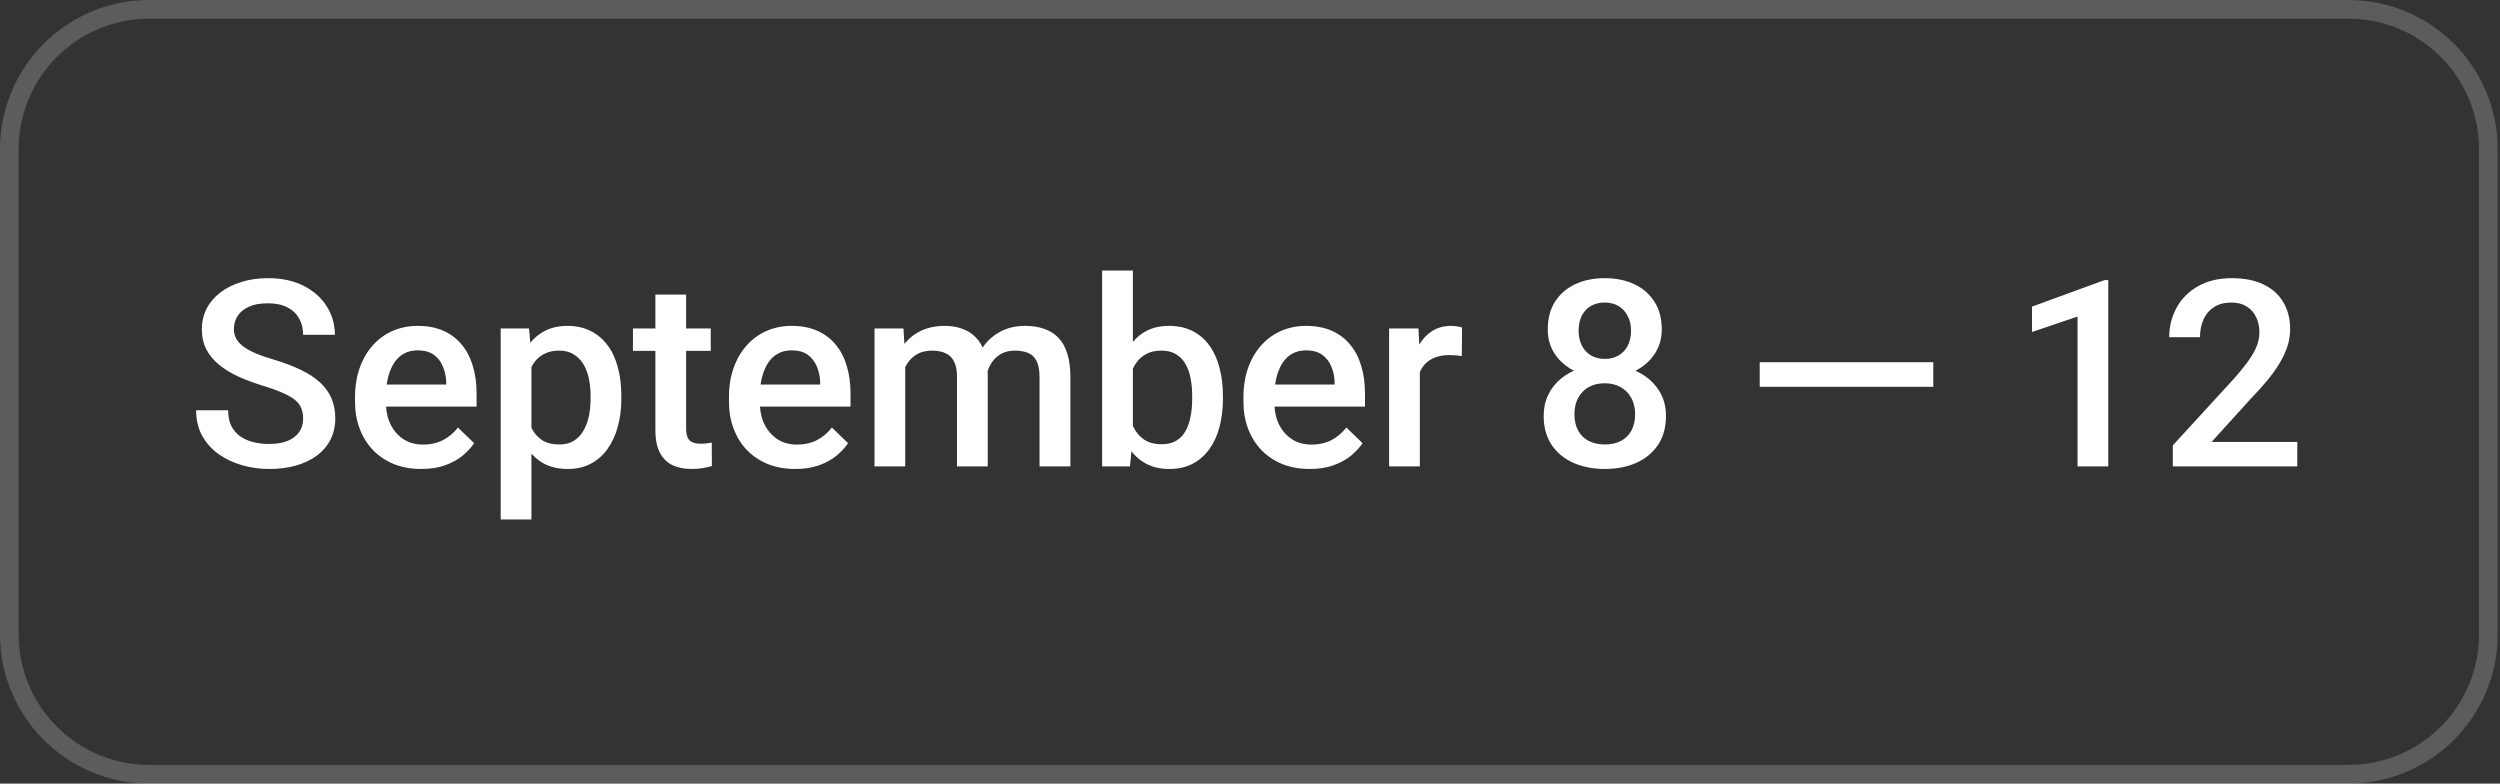
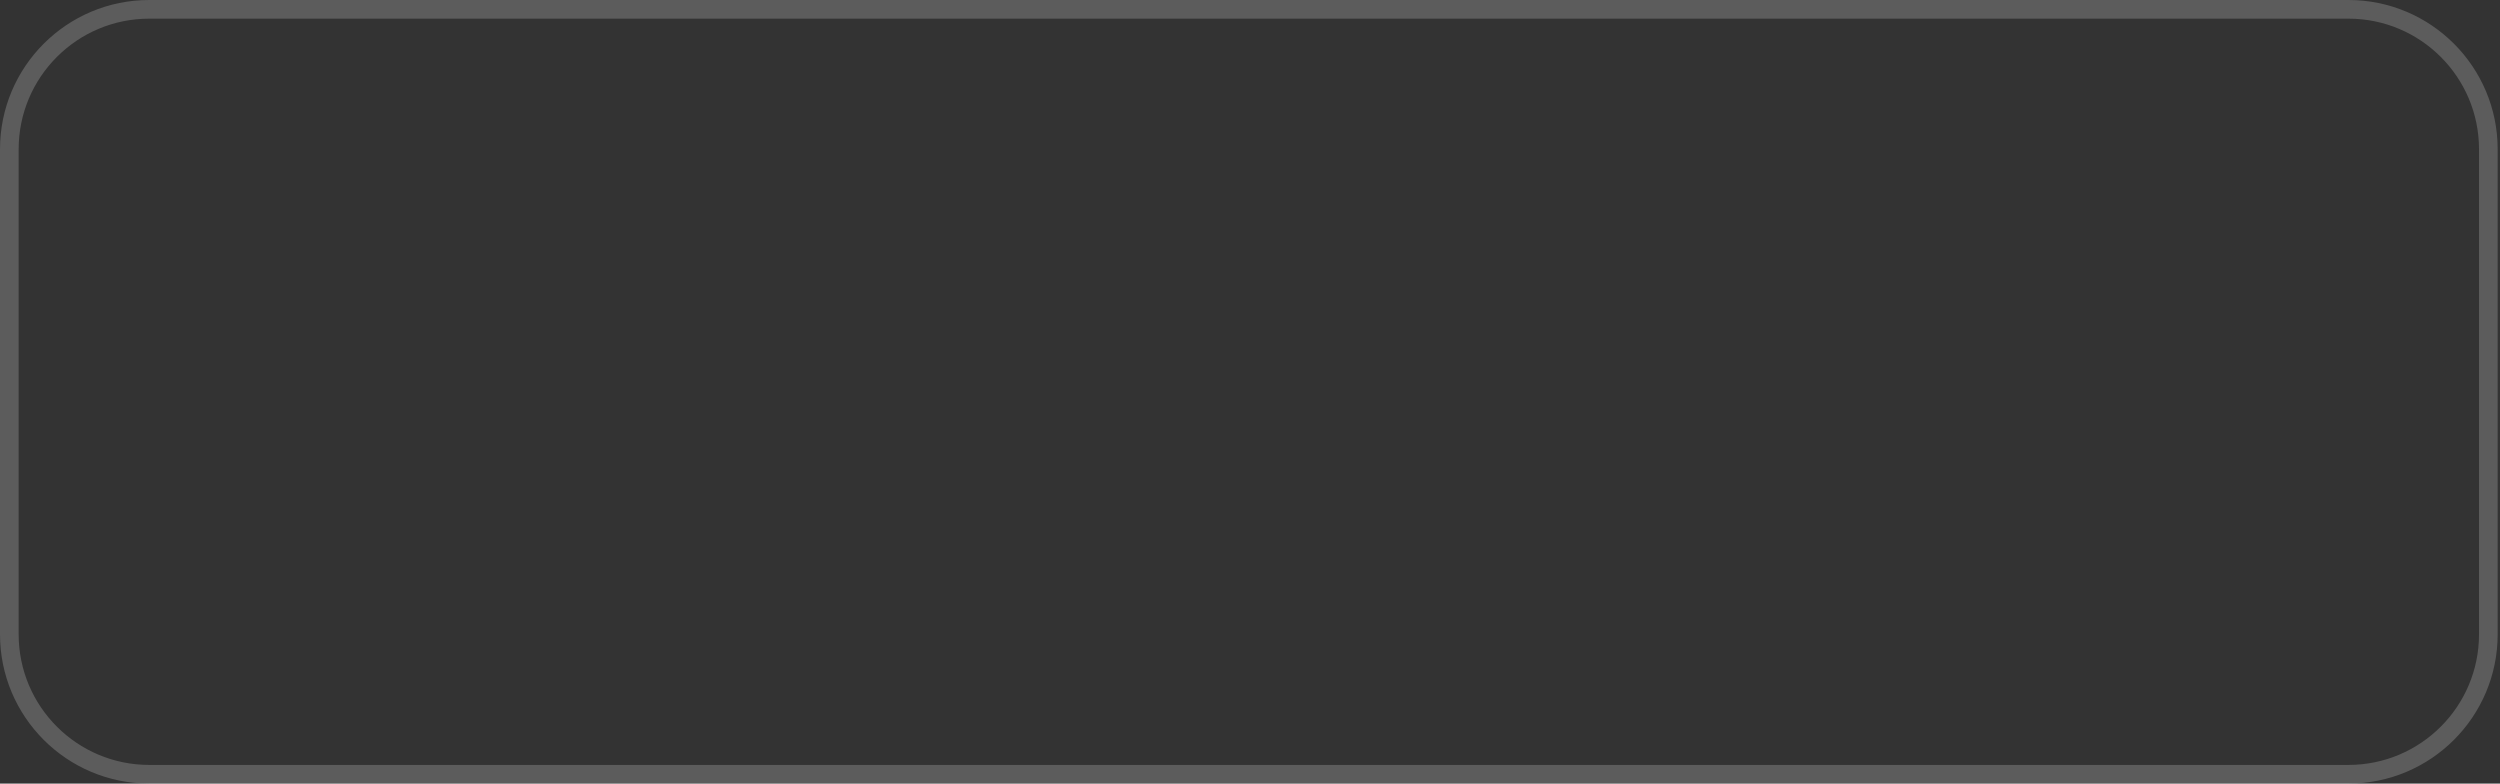
<svg xmlns="http://www.w3.org/2000/svg" width="134" height="42" viewBox="0 0 134 42" fill="none">
  <rect x="0" y="0" width="134" height="42" fill="#333333" stroke="none" />
  <g data-figma-bg-blur-radius="4">
    <path d="M8 0.5H125.875C130.017 0.5 133.375 3.858 133.375 8V34C133.375 38.142 130.017 41.5 125.875 41.5H8C3.858 41.5 0.5 38.142 0.5 34V8C0.5 3.858 3.858 0.5 8 0.5Z" stroke="white" stroke-opacity="0.2" />
-     <path d="M16.248 22.436C16.248 22.231 16.216 22.049 16.152 21.89C16.093 21.73 15.986 21.584 15.831 21.452C15.676 21.32 15.457 21.192 15.175 21.069C14.897 20.942 14.541 20.812 14.108 20.68C13.634 20.534 13.197 20.372 12.796 20.194C12.399 20.012 12.053 19.802 11.757 19.565C11.461 19.324 11.23 19.048 11.066 18.738C10.902 18.424 10.82 18.061 10.82 17.651C10.82 17.246 10.905 16.877 11.073 16.544C11.246 16.211 11.49 15.924 11.805 15.683C12.124 15.437 12.5 15.247 12.933 15.115C13.366 14.979 13.844 14.91 14.368 14.91C15.106 14.91 15.742 15.047 16.275 15.32C16.813 15.594 17.226 15.961 17.513 16.421C17.804 16.881 17.95 17.389 17.95 17.945H16.248C16.248 17.617 16.177 17.328 16.036 17.077C15.899 16.822 15.69 16.621 15.407 16.476C15.129 16.33 14.776 16.257 14.348 16.257C13.942 16.257 13.605 16.318 13.336 16.441C13.067 16.564 12.867 16.731 12.734 16.94C12.602 17.15 12.536 17.387 12.536 17.651C12.536 17.838 12.579 18.009 12.666 18.164C12.753 18.314 12.885 18.456 13.062 18.588C13.24 18.715 13.463 18.836 13.732 18.95C14.001 19.064 14.318 19.174 14.683 19.278C15.234 19.442 15.715 19.625 16.125 19.825C16.535 20.021 16.877 20.244 17.15 20.495C17.424 20.746 17.629 21.031 17.766 21.35C17.902 21.664 17.971 22.022 17.971 22.423C17.971 22.842 17.886 23.22 17.718 23.558C17.549 23.89 17.308 24.175 16.993 24.412C16.683 24.645 16.31 24.825 15.872 24.952C15.439 25.075 14.956 25.137 14.423 25.137C13.944 25.137 13.473 25.073 13.008 24.945C12.547 24.818 12.128 24.624 11.75 24.364C11.372 24.1 11.071 23.772 10.848 23.38C10.624 22.983 10.513 22.521 10.513 21.992H12.229C12.229 22.316 12.283 22.591 12.393 22.819C12.507 23.047 12.664 23.234 12.864 23.38C13.065 23.521 13.297 23.626 13.562 23.694C13.83 23.763 14.117 23.797 14.423 23.797C14.824 23.797 15.159 23.74 15.428 23.626C15.701 23.512 15.906 23.352 16.043 23.148C16.18 22.942 16.248 22.705 16.248 22.436ZM22.585 25.137C22.038 25.137 21.544 25.048 21.102 24.87C20.664 24.688 20.29 24.435 19.98 24.111C19.675 23.788 19.44 23.407 19.276 22.97C19.112 22.532 19.03 22.061 19.03 21.555V21.281C19.03 20.703 19.115 20.178 19.283 19.709C19.452 19.24 19.686 18.838 19.987 18.506C20.288 18.169 20.644 17.911 21.054 17.733C21.464 17.556 21.908 17.467 22.387 17.467C22.915 17.467 23.378 17.556 23.774 17.733C24.171 17.911 24.499 18.162 24.759 18.485C25.023 18.804 25.219 19.185 25.347 19.627C25.479 20.069 25.545 20.557 25.545 21.09V21.794H19.83V20.611H23.918V20.481C23.909 20.185 23.85 19.907 23.74 19.648C23.635 19.388 23.474 19.178 23.255 19.019C23.036 18.859 22.744 18.779 22.38 18.779C22.106 18.779 21.863 18.838 21.648 18.957C21.439 19.071 21.263 19.237 21.122 19.456C20.981 19.675 20.871 19.939 20.794 20.249C20.721 20.554 20.685 20.898 20.685 21.281V21.555C20.685 21.878 20.728 22.179 20.814 22.457C20.906 22.73 21.038 22.97 21.211 23.175C21.384 23.38 21.594 23.542 21.84 23.66C22.086 23.774 22.366 23.831 22.681 23.831C23.077 23.831 23.43 23.751 23.74 23.592C24.05 23.432 24.319 23.207 24.547 22.915L25.415 23.756C25.256 23.988 25.048 24.212 24.793 24.426C24.538 24.635 24.226 24.806 23.856 24.939C23.492 25.071 23.068 25.137 22.585 25.137ZM28.484 19.025V27.844H26.837V17.604H28.355L28.484 19.025ZM33.304 21.233V21.377C33.304 21.915 33.24 22.414 33.112 22.874C32.989 23.33 32.805 23.729 32.559 24.07C32.317 24.408 32.019 24.67 31.663 24.856C31.308 25.043 30.898 25.137 30.433 25.137C29.972 25.137 29.569 25.052 29.223 24.884C28.881 24.711 28.591 24.467 28.355 24.152C28.117 23.838 27.926 23.469 27.78 23.045C27.639 22.616 27.539 22.147 27.48 21.637V21.083C27.539 20.541 27.639 20.049 27.78 19.606C27.926 19.164 28.117 18.784 28.355 18.465C28.591 18.146 28.881 17.9 29.223 17.727C29.564 17.553 29.963 17.467 30.419 17.467C30.884 17.467 31.296 17.558 31.656 17.74C32.016 17.918 32.319 18.173 32.565 18.506C32.812 18.834 32.996 19.23 33.119 19.695C33.242 20.156 33.304 20.668 33.304 21.233ZM31.656 21.377V21.233C31.656 20.892 31.624 20.575 31.561 20.283C31.497 19.987 31.396 19.727 31.26 19.504C31.123 19.281 30.948 19.107 30.733 18.984C30.524 18.857 30.271 18.793 29.975 18.793C29.683 18.793 29.432 18.843 29.223 18.943C29.013 19.039 28.838 19.174 28.696 19.347C28.555 19.52 28.446 19.723 28.368 19.955C28.291 20.183 28.236 20.431 28.204 20.7V22.026C28.259 22.355 28.352 22.655 28.484 22.929C28.616 23.202 28.803 23.421 29.045 23.585C29.291 23.744 29.605 23.824 29.988 23.824C30.285 23.824 30.537 23.76 30.747 23.633C30.957 23.505 31.128 23.33 31.26 23.106C31.396 22.879 31.497 22.616 31.561 22.32C31.624 22.024 31.656 21.71 31.656 21.377ZM38.096 17.604V18.807H33.926V17.604H38.096ZM35.129 15.792H36.776V22.956C36.776 23.184 36.808 23.359 36.872 23.482C36.94 23.601 37.034 23.681 37.152 23.722C37.271 23.763 37.41 23.783 37.569 23.783C37.683 23.783 37.793 23.776 37.898 23.763C38.002 23.749 38.087 23.735 38.15 23.722L38.157 24.98C38.02 25.02 37.861 25.057 37.679 25.089C37.501 25.121 37.296 25.137 37.063 25.137C36.685 25.137 36.35 25.071 36.059 24.939C35.767 24.802 35.539 24.581 35.375 24.275C35.211 23.97 35.129 23.564 35.129 23.059V15.792ZM42.628 25.137C42.081 25.137 41.587 25.048 41.145 24.87C40.707 24.688 40.333 24.435 40.023 24.111C39.718 23.788 39.483 23.407 39.319 22.97C39.155 22.532 39.073 22.061 39.073 21.555V21.281C39.073 20.703 39.158 20.178 39.326 19.709C39.495 19.24 39.73 18.838 40.03 18.506C40.331 18.169 40.687 17.911 41.097 17.733C41.507 17.556 41.951 17.467 42.43 17.467C42.958 17.467 43.421 17.556 43.817 17.733C44.214 17.911 44.542 18.162 44.802 18.485C45.066 18.804 45.262 19.185 45.39 19.627C45.522 20.069 45.588 20.557 45.588 21.09V21.794H39.873V20.611H43.961V20.481C43.952 20.185 43.893 19.907 43.783 19.648C43.678 19.388 43.517 19.178 43.298 19.019C43.079 18.859 42.787 18.779 42.423 18.779C42.149 18.779 41.906 18.838 41.691 18.957C41.482 19.071 41.306 19.237 41.165 19.456C41.024 19.675 40.914 19.939 40.837 20.249C40.764 20.554 40.727 20.898 40.727 21.281V21.555C40.727 21.878 40.771 22.179 40.857 22.457C40.949 22.73 41.081 22.97 41.254 23.175C41.427 23.38 41.637 23.542 41.883 23.66C42.129 23.774 42.409 23.831 42.724 23.831C43.12 23.831 43.473 23.751 43.783 23.592C44.093 23.432 44.362 23.207 44.59 22.915L45.458 23.756C45.298 23.988 45.091 24.212 44.836 24.426C44.581 24.635 44.269 24.806 43.899 24.939C43.535 25.071 43.111 25.137 42.628 25.137ZM48.52 19.107V25H46.873V17.604H48.425L48.52 19.107ZM48.254 21.028L47.693 21.021C47.693 20.511 47.757 20.039 47.885 19.606C48.012 19.174 48.199 18.797 48.445 18.479C48.691 18.155 48.997 17.907 49.361 17.733C49.73 17.556 50.157 17.467 50.64 17.467C50.977 17.467 51.285 17.517 51.562 17.617C51.845 17.713 52.089 17.866 52.294 18.075C52.504 18.285 52.663 18.554 52.773 18.882C52.886 19.21 52.943 19.606 52.943 20.071V25H51.296V20.215C51.296 19.855 51.241 19.572 51.132 19.367C51.027 19.162 50.874 19.016 50.674 18.93C50.478 18.838 50.243 18.793 49.97 18.793C49.66 18.793 49.395 18.852 49.177 18.971C48.963 19.089 48.787 19.251 48.65 19.456C48.514 19.661 48.413 19.898 48.35 20.167C48.286 20.436 48.254 20.723 48.254 21.028ZM52.841 20.591L52.068 20.762C52.068 20.315 52.13 19.894 52.253 19.497C52.38 19.096 52.565 18.745 52.807 18.444C53.053 18.139 53.356 17.9 53.716 17.727C54.076 17.553 54.488 17.467 54.953 17.467C55.331 17.467 55.669 17.519 55.965 17.624C56.266 17.724 56.521 17.884 56.73 18.102C56.94 18.321 57.1 18.606 57.209 18.957C57.318 19.303 57.373 19.723 57.373 20.215V25H55.719V20.208C55.719 19.834 55.664 19.545 55.555 19.34C55.45 19.135 55.3 18.994 55.103 18.916C54.908 18.834 54.673 18.793 54.399 18.793C54.144 18.793 53.919 18.841 53.723 18.936C53.531 19.028 53.37 19.158 53.237 19.326C53.105 19.49 53.005 19.679 52.937 19.894C52.873 20.108 52.841 20.34 52.841 20.591ZM59.075 14.5H60.723V23.421L60.565 25H59.075V14.5ZM65.549 21.233V21.377C65.549 21.924 65.487 22.427 65.364 22.888C65.246 23.343 65.064 23.74 64.817 24.077C64.576 24.414 64.275 24.676 63.915 24.863C63.56 25.046 63.147 25.137 62.678 25.137C62.217 25.137 61.816 25.05 61.475 24.877C61.133 24.704 60.846 24.458 60.613 24.139C60.385 23.82 60.201 23.439 60.06 22.997C59.918 22.555 59.818 22.067 59.759 21.534V21.076C59.818 20.538 59.918 20.051 60.06 19.613C60.201 19.171 60.385 18.791 60.613 18.472C60.846 18.148 61.13 17.9 61.468 17.727C61.81 17.553 62.208 17.467 62.664 17.467C63.138 17.467 63.555 17.558 63.915 17.74C64.28 17.922 64.583 18.182 64.824 18.52C65.066 18.852 65.246 19.249 65.364 19.709C65.487 20.169 65.549 20.677 65.549 21.233ZM63.901 21.377V21.233C63.901 20.901 63.874 20.588 63.819 20.297C63.765 20.001 63.673 19.741 63.546 19.518C63.423 19.294 63.254 19.119 63.04 18.991C62.83 18.859 62.568 18.793 62.254 18.793C61.962 18.793 61.712 18.843 61.502 18.943C61.292 19.044 61.117 19.18 60.976 19.354C60.834 19.527 60.723 19.727 60.641 19.955C60.563 20.183 60.511 20.429 60.483 20.693V21.931C60.524 22.273 60.611 22.587 60.743 22.874C60.88 23.157 61.071 23.384 61.317 23.558C61.563 23.726 61.88 23.811 62.268 23.811C62.573 23.811 62.83 23.749 63.04 23.626C63.25 23.503 63.416 23.332 63.539 23.113C63.667 22.89 63.758 22.63 63.812 22.334C63.872 22.038 63.901 21.719 63.901 21.377ZM70.204 25.137C69.657 25.137 69.163 25.048 68.721 24.87C68.283 24.688 67.909 24.435 67.6 24.111C67.294 23.788 67.06 23.407 66.895 22.97C66.731 22.532 66.649 22.061 66.649 21.555V21.281C66.649 20.703 66.734 20.178 66.902 19.709C67.071 19.24 67.306 18.838 67.606 18.506C67.907 18.169 68.263 17.911 68.673 17.733C69.083 17.556 69.527 17.467 70.006 17.467C70.534 17.467 70.997 17.556 71.394 17.733C71.79 17.911 72.118 18.162 72.378 18.485C72.642 18.804 72.838 19.185 72.966 19.627C73.098 20.069 73.164 20.557 73.164 21.09V21.794H67.449V20.611H71.537V20.481C71.528 20.185 71.469 19.907 71.359 19.648C71.255 19.388 71.093 19.178 70.874 19.019C70.655 18.859 70.364 18.779 69.999 18.779C69.726 18.779 69.482 18.838 69.268 18.957C69.058 19.071 68.882 19.237 68.741 19.456C68.6 19.675 68.491 19.939 68.413 20.249C68.34 20.554 68.304 20.898 68.304 21.281V21.555C68.304 21.878 68.347 22.179 68.434 22.457C68.525 22.73 68.657 22.97 68.83 23.175C69.003 23.38 69.213 23.542 69.459 23.66C69.705 23.774 69.985 23.831 70.3 23.831C70.696 23.831 71.049 23.751 71.359 23.592C71.669 23.432 71.938 23.207 72.166 22.915L73.034 23.756C72.875 23.988 72.667 24.212 72.412 24.426C72.157 24.635 71.845 24.806 71.476 24.939C71.111 25.071 70.687 25.137 70.204 25.137ZM76.103 19.012V25H74.456V17.604H76.028L76.103 19.012ZM78.366 17.556L78.353 19.087C78.252 19.069 78.143 19.055 78.024 19.046C77.91 19.037 77.796 19.032 77.683 19.032C77.4 19.032 77.152 19.073 76.938 19.155C76.723 19.233 76.543 19.347 76.397 19.497C76.256 19.643 76.147 19.821 76.069 20.03C75.992 20.24 75.946 20.475 75.933 20.734L75.557 20.762C75.557 20.297 75.602 19.866 75.693 19.47C75.784 19.073 75.921 18.725 76.103 18.424C76.29 18.123 76.523 17.888 76.801 17.72C77.083 17.551 77.409 17.467 77.778 17.467C77.879 17.467 77.986 17.476 78.1 17.494C78.218 17.512 78.307 17.533 78.366 17.556ZM89.297 22.286C89.297 22.906 89.153 23.428 88.866 23.852C88.579 24.275 88.187 24.597 87.69 24.815C87.198 25.03 86.642 25.137 86.022 25.137C85.403 25.137 84.844 25.03 84.348 24.815C83.851 24.597 83.459 24.275 83.172 23.852C82.885 23.428 82.741 22.906 82.741 22.286C82.741 21.876 82.821 21.505 82.981 21.172C83.14 20.835 83.366 20.545 83.657 20.304C83.954 20.058 84.3 19.869 84.696 19.736C85.097 19.604 85.535 19.538 86.009 19.538C86.638 19.538 87.201 19.654 87.697 19.887C88.194 20.119 88.584 20.44 88.866 20.851C89.153 21.261 89.297 21.739 89.297 22.286ZM87.643 22.204C87.643 21.871 87.574 21.58 87.438 21.329C87.301 21.078 87.109 20.885 86.863 20.748C86.617 20.611 86.332 20.543 86.009 20.543C85.681 20.543 85.396 20.611 85.154 20.748C84.913 20.885 84.724 21.078 84.587 21.329C84.455 21.58 84.389 21.871 84.389 22.204C84.389 22.541 84.455 22.833 84.587 23.079C84.719 23.321 84.908 23.505 85.154 23.633C85.4 23.76 85.69 23.824 86.022 23.824C86.355 23.824 86.642 23.76 86.884 23.633C87.125 23.505 87.312 23.321 87.444 23.079C87.576 22.833 87.643 22.541 87.643 22.204ZM89.071 17.665C89.071 18.162 88.939 18.604 88.675 18.991C88.415 19.379 88.055 19.684 87.595 19.907C87.134 20.126 86.61 20.235 86.022 20.235C85.43 20.235 84.901 20.126 84.436 19.907C83.976 19.684 83.614 19.379 83.35 18.991C83.09 18.604 82.96 18.162 82.96 17.665C82.96 17.073 83.09 16.574 83.35 16.168C83.614 15.758 83.976 15.446 84.436 15.231C84.897 15.017 85.423 14.91 86.016 14.91C86.608 14.91 87.134 15.017 87.595 15.231C88.055 15.446 88.415 15.758 88.675 16.168C88.939 16.574 89.071 17.073 89.071 17.665ZM87.424 17.72C87.424 17.424 87.365 17.164 87.246 16.94C87.132 16.713 86.97 16.535 86.761 16.407C86.551 16.28 86.303 16.216 86.016 16.216C85.728 16.216 85.48 16.277 85.27 16.4C85.061 16.523 84.899 16.697 84.785 16.92C84.671 17.143 84.614 17.41 84.614 17.72C84.614 18.025 84.671 18.292 84.785 18.52C84.899 18.743 85.061 18.918 85.27 19.046C85.485 19.174 85.735 19.237 86.022 19.237C86.31 19.237 86.558 19.174 86.768 19.046C86.977 18.918 87.139 18.743 87.253 18.52C87.367 18.292 87.424 18.025 87.424 17.72ZM103.625 19.415V20.734H94.321V19.415H103.625ZM113.004 15.013V25H111.356V16.968L108.916 17.795V16.435L112.806 15.013H113.004ZM123.135 23.688V25H116.463V23.872L119.703 20.338C120.059 19.937 120.339 19.59 120.544 19.299C120.749 19.007 120.893 18.745 120.975 18.513C121.061 18.276 121.104 18.046 121.104 17.822C121.104 17.508 121.045 17.232 120.927 16.995C120.813 16.754 120.644 16.564 120.421 16.428C120.198 16.287 119.926 16.216 119.607 16.216C119.238 16.216 118.928 16.296 118.678 16.455C118.427 16.615 118.238 16.836 118.11 17.118C117.983 17.396 117.919 17.715 117.919 18.075H116.271C116.271 17.496 116.404 16.968 116.668 16.489C116.932 16.006 117.315 15.623 117.816 15.341C118.318 15.054 118.922 14.91 119.628 14.91C120.293 14.91 120.858 15.022 121.323 15.245C121.788 15.468 122.141 15.785 122.383 16.195C122.629 16.605 122.752 17.091 122.752 17.651C122.752 17.961 122.702 18.269 122.602 18.574C122.501 18.88 122.358 19.185 122.171 19.49C121.989 19.791 121.772 20.094 121.521 20.399C121.271 20.7 120.995 21.006 120.694 21.315L118.541 23.688H123.135Z" fill="white" />
  </g>
  <defs>
    <clipPath id="bgblur_0_6088_10205_clip_path" transform="translate(4 4)">
-       <path d="M0 8C0 3.582 3.582 0 8 0H125.875C130.293 0 133.875 3.582 133.875 8V34C133.875 38.418 130.293 42 125.875 42H8C3.582 42 0 38.418 0 34V8Z" />
-     </clipPath>
+       </clipPath>
  </defs>
</svg>